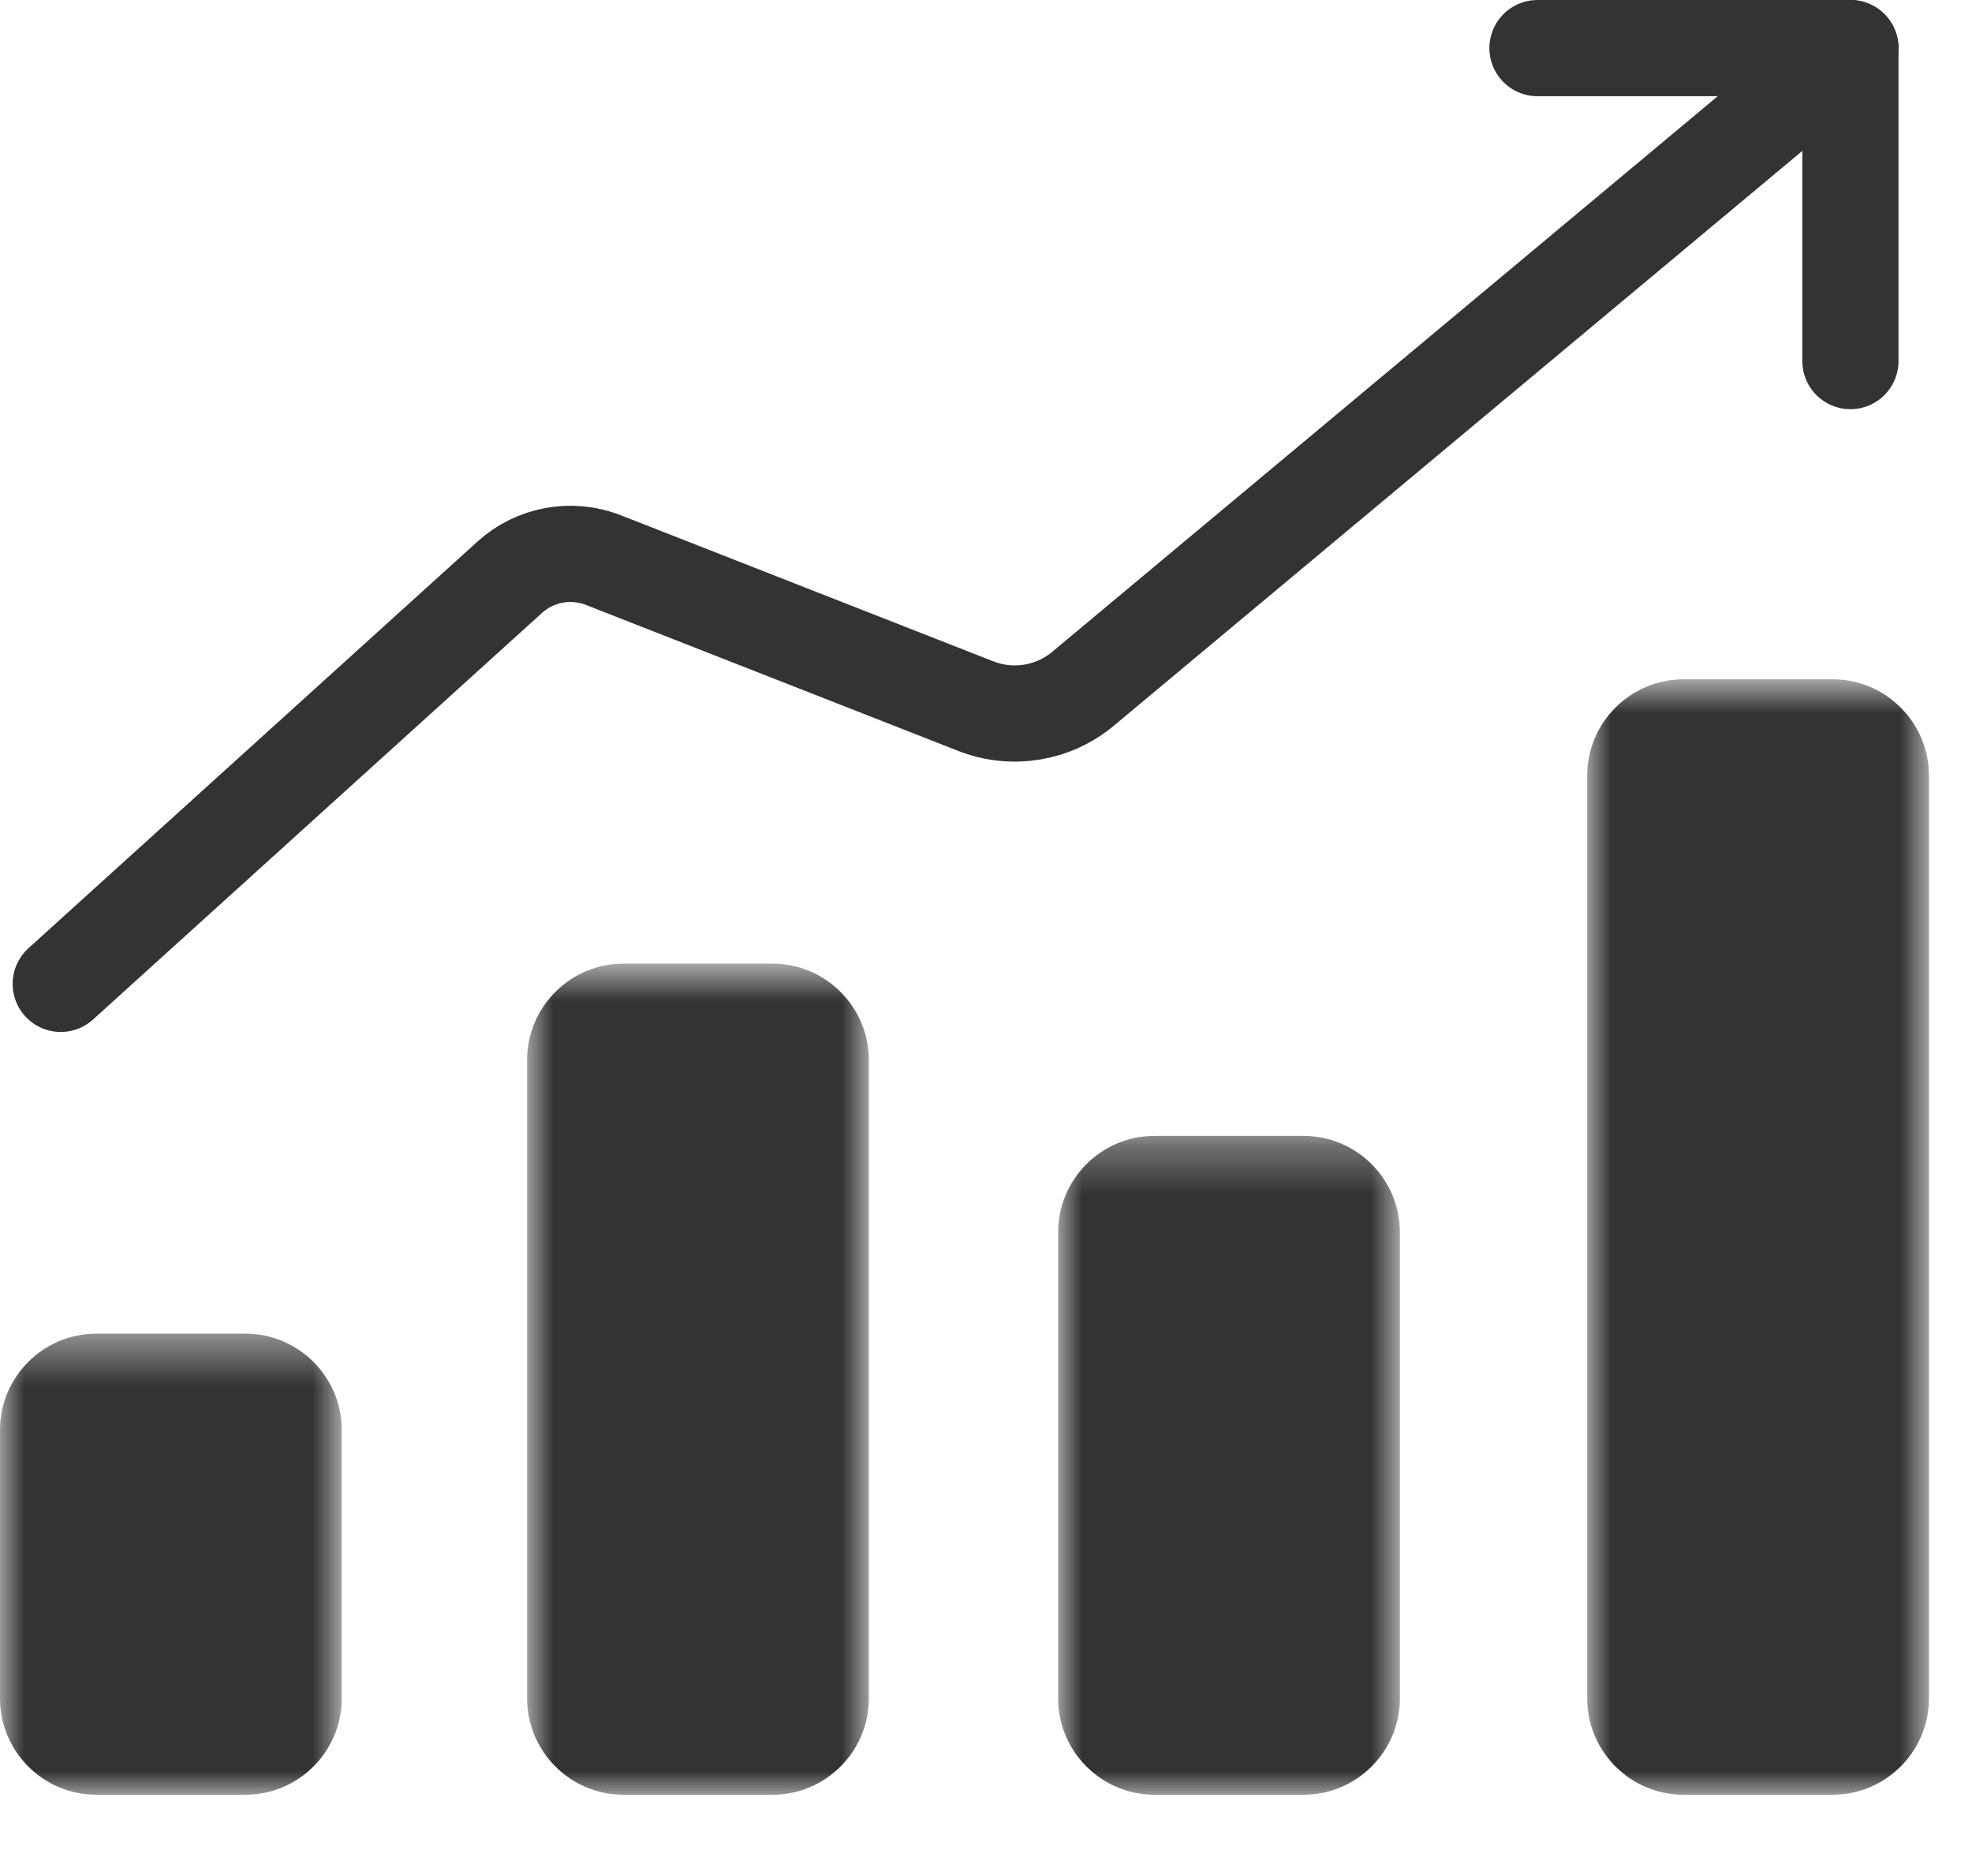
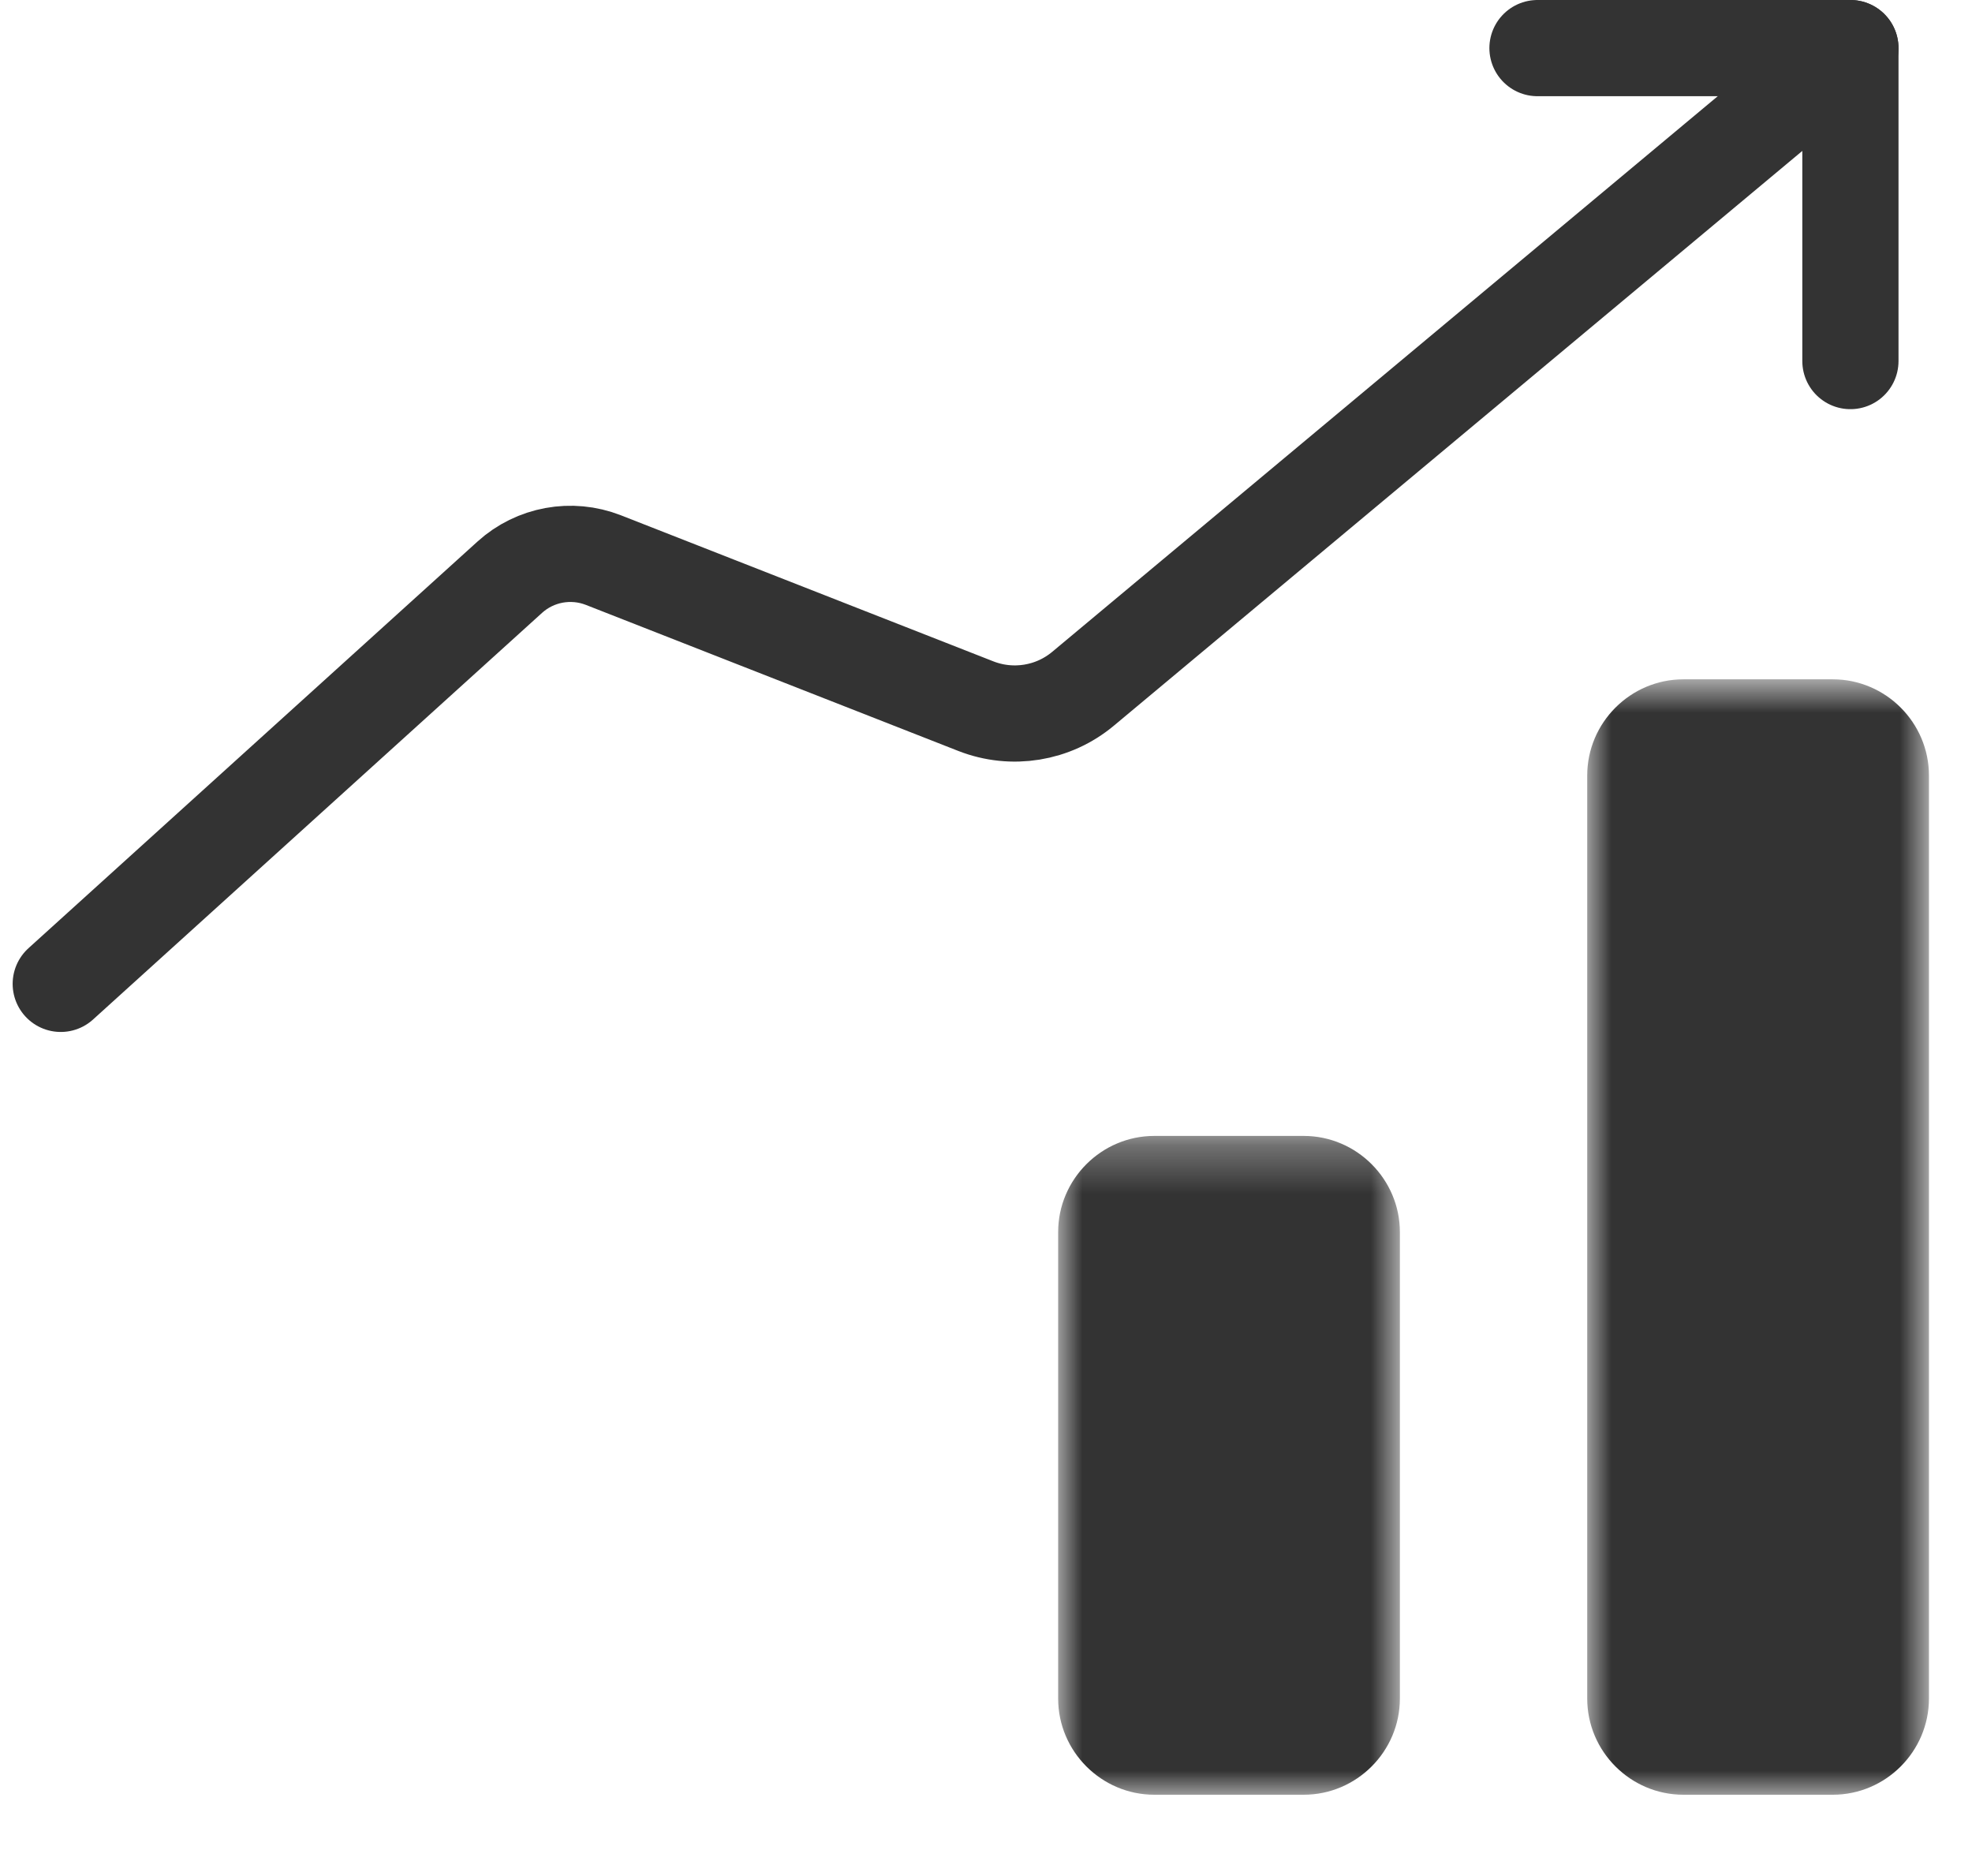
<svg xmlns="http://www.w3.org/2000/svg" xmlns:xlink="http://www.w3.org/1999/xlink" width="41px" height="39px" viewBox="0 0 41 39" version="1.1">
  <title>icon-invest@1,5x</title>
  <defs>
    <filter id="filter-1">
      <feColorMatrix in="SourceGraphic" type="matrix" values="0 0 0 0 1 0 0 0 0 1 0 0 0 0 1 0 0 0 1 0" />
    </filter>
-     <polygon id="path-2" points="0.959 0.723 8.064 0.723 8.064 18 0.959 18" />
    <polygon id="path-4" points="0 0.304 7.105 0.304 7.105 14 0 14" />
    <polygon id="path-6" points="0 0.812 7.105 0.812 7.105 24 0 24" />
    <polygon id="path-8" points="0 0.415 7.105 0.415 7.105 10 0 10" />
  </defs>
  <g id="Page-1" stroke="none" stroke-width="1" fill="none" fill-rule="evenodd">
    <g id="icon-invest" transform="translate(-606, -508)" filter="url(#filter-1)">
      <g transform="translate(606, 509)">
        <path d="M1.263,19.453 L10.598,11 C11.126,10.521 11.88,10.384 12.544,10.643 L20.289,13.68 C21.043,13.975 21.898,13.837 22.519,13.317 L38.472,0" id="Stroke-1" stroke="#333333" stroke-width="2" stroke-linecap="round" stroke-linejoin="round" />
        <polyline id="Stroke-3" stroke="#333333" stroke-width="2" stroke-linecap="round" stroke-linejoin="round" points="38.472 6.506 38.472 0 31.966 0" />
        <g id="Group-7" transform="translate(10, 18.31)">
          <mask id="mask-3" fill="white">
            <use xlink:href="#path-2" />
          </mask>
          <g id="Clip-6" />
-           <path d="M6.064,18 L2.959,18 C1.859,18 0.959,17.1 0.959,16 L0.959,2.723 C0.959,1.623 1.859,0.723 2.959,0.723 L6.064,0.723 C7.164,0.723 8.064,1.623 8.064,2.723 L8.064,16 C8.064,17.1 7.164,18 6.064,18" id="Fill-5" fill="#333333" mask="url(#mask-3)" />
        </g>
        <g id="Group-10" transform="translate(22, 22.31)">
          <mask id="mask-5" fill="white">
            <use xlink:href="#path-4" />
          </mask>
          <g id="Clip-9" />
          <path d="M5.105,14 L2,14 C0.9,14 0,13.1 0,12 L0,2.304 C0,1.204 0.9,0.304 2,0.304 L5.105,0.304 C6.205,0.304 7.105,1.204 7.105,2.304 L7.105,12 C7.105,13.1 6.205,14 5.105,14" id="Fill-8" fill="#333333" mask="url(#mask-5)" />
        </g>
        <g id="Group-13" transform="translate(33, 12.31)">
          <mask id="mask-7" fill="white">
            <use xlink:href="#path-6" />
          </mask>
          <g id="Clip-12" />
          <path d="M5.105,24 L2,24 C0.9,24 0,23.1 0,22 L0,2.812 C0,1.712 0.9,0.812 2,0.812 L5.105,0.812 C6.205,0.812 7.105,1.712 7.105,2.812 L7.105,22 C7.105,23.1 6.205,24 5.105,24" id="Fill-11" fill="#333333" mask="url(#mask-7)" />
        </g>
        <g id="Group-16" transform="translate(0, 26.31)">
          <mask id="mask-9" fill="white">
            <use xlink:href="#path-8" />
          </mask>
          <g id="Clip-15" />
-           <path d="M5.105,10 L2,10 C0.9,10 0,9.1 0,8 L0,2.415 C0,1.315 0.9,0.415 2,0.415 L5.105,0.415 C6.205,0.415 7.105,1.315 7.105,2.415 L7.105,8 C7.105,9.1 6.205,10 5.105,10" id="Fill-14" fill="#333333" mask="url(#mask-9)" />
        </g>
      </g>
    </g>
  </g>
</svg>